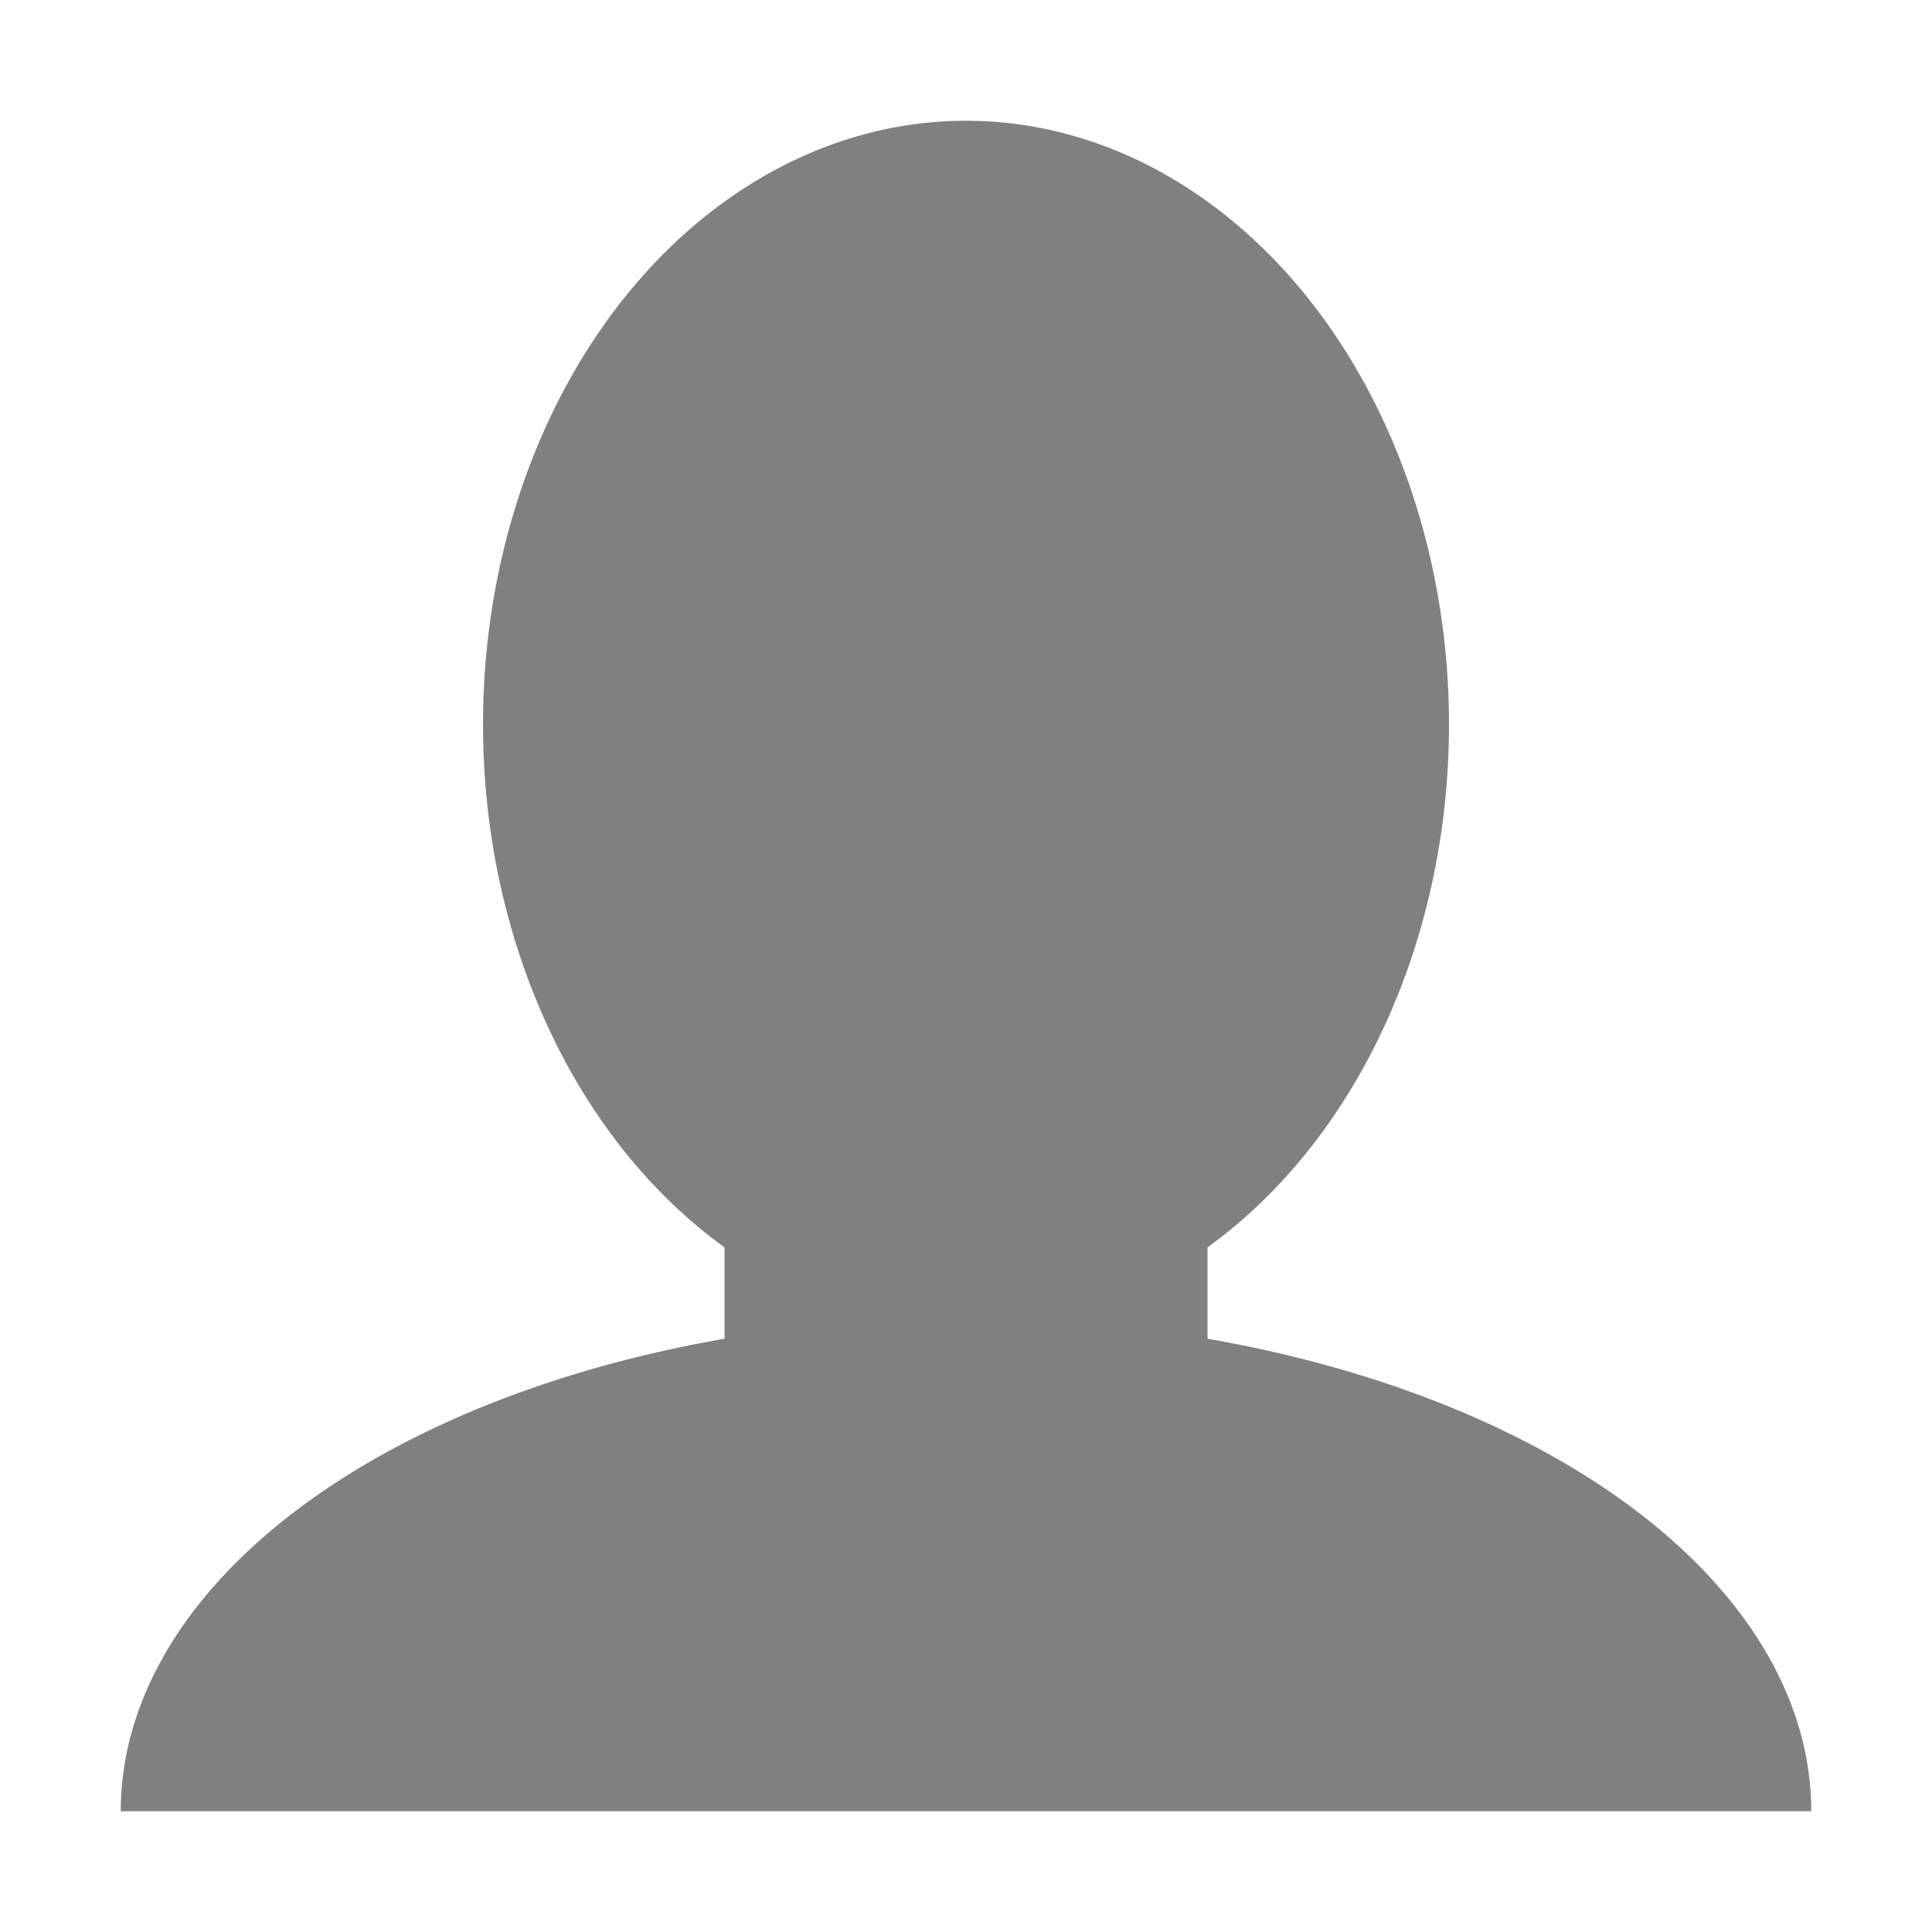
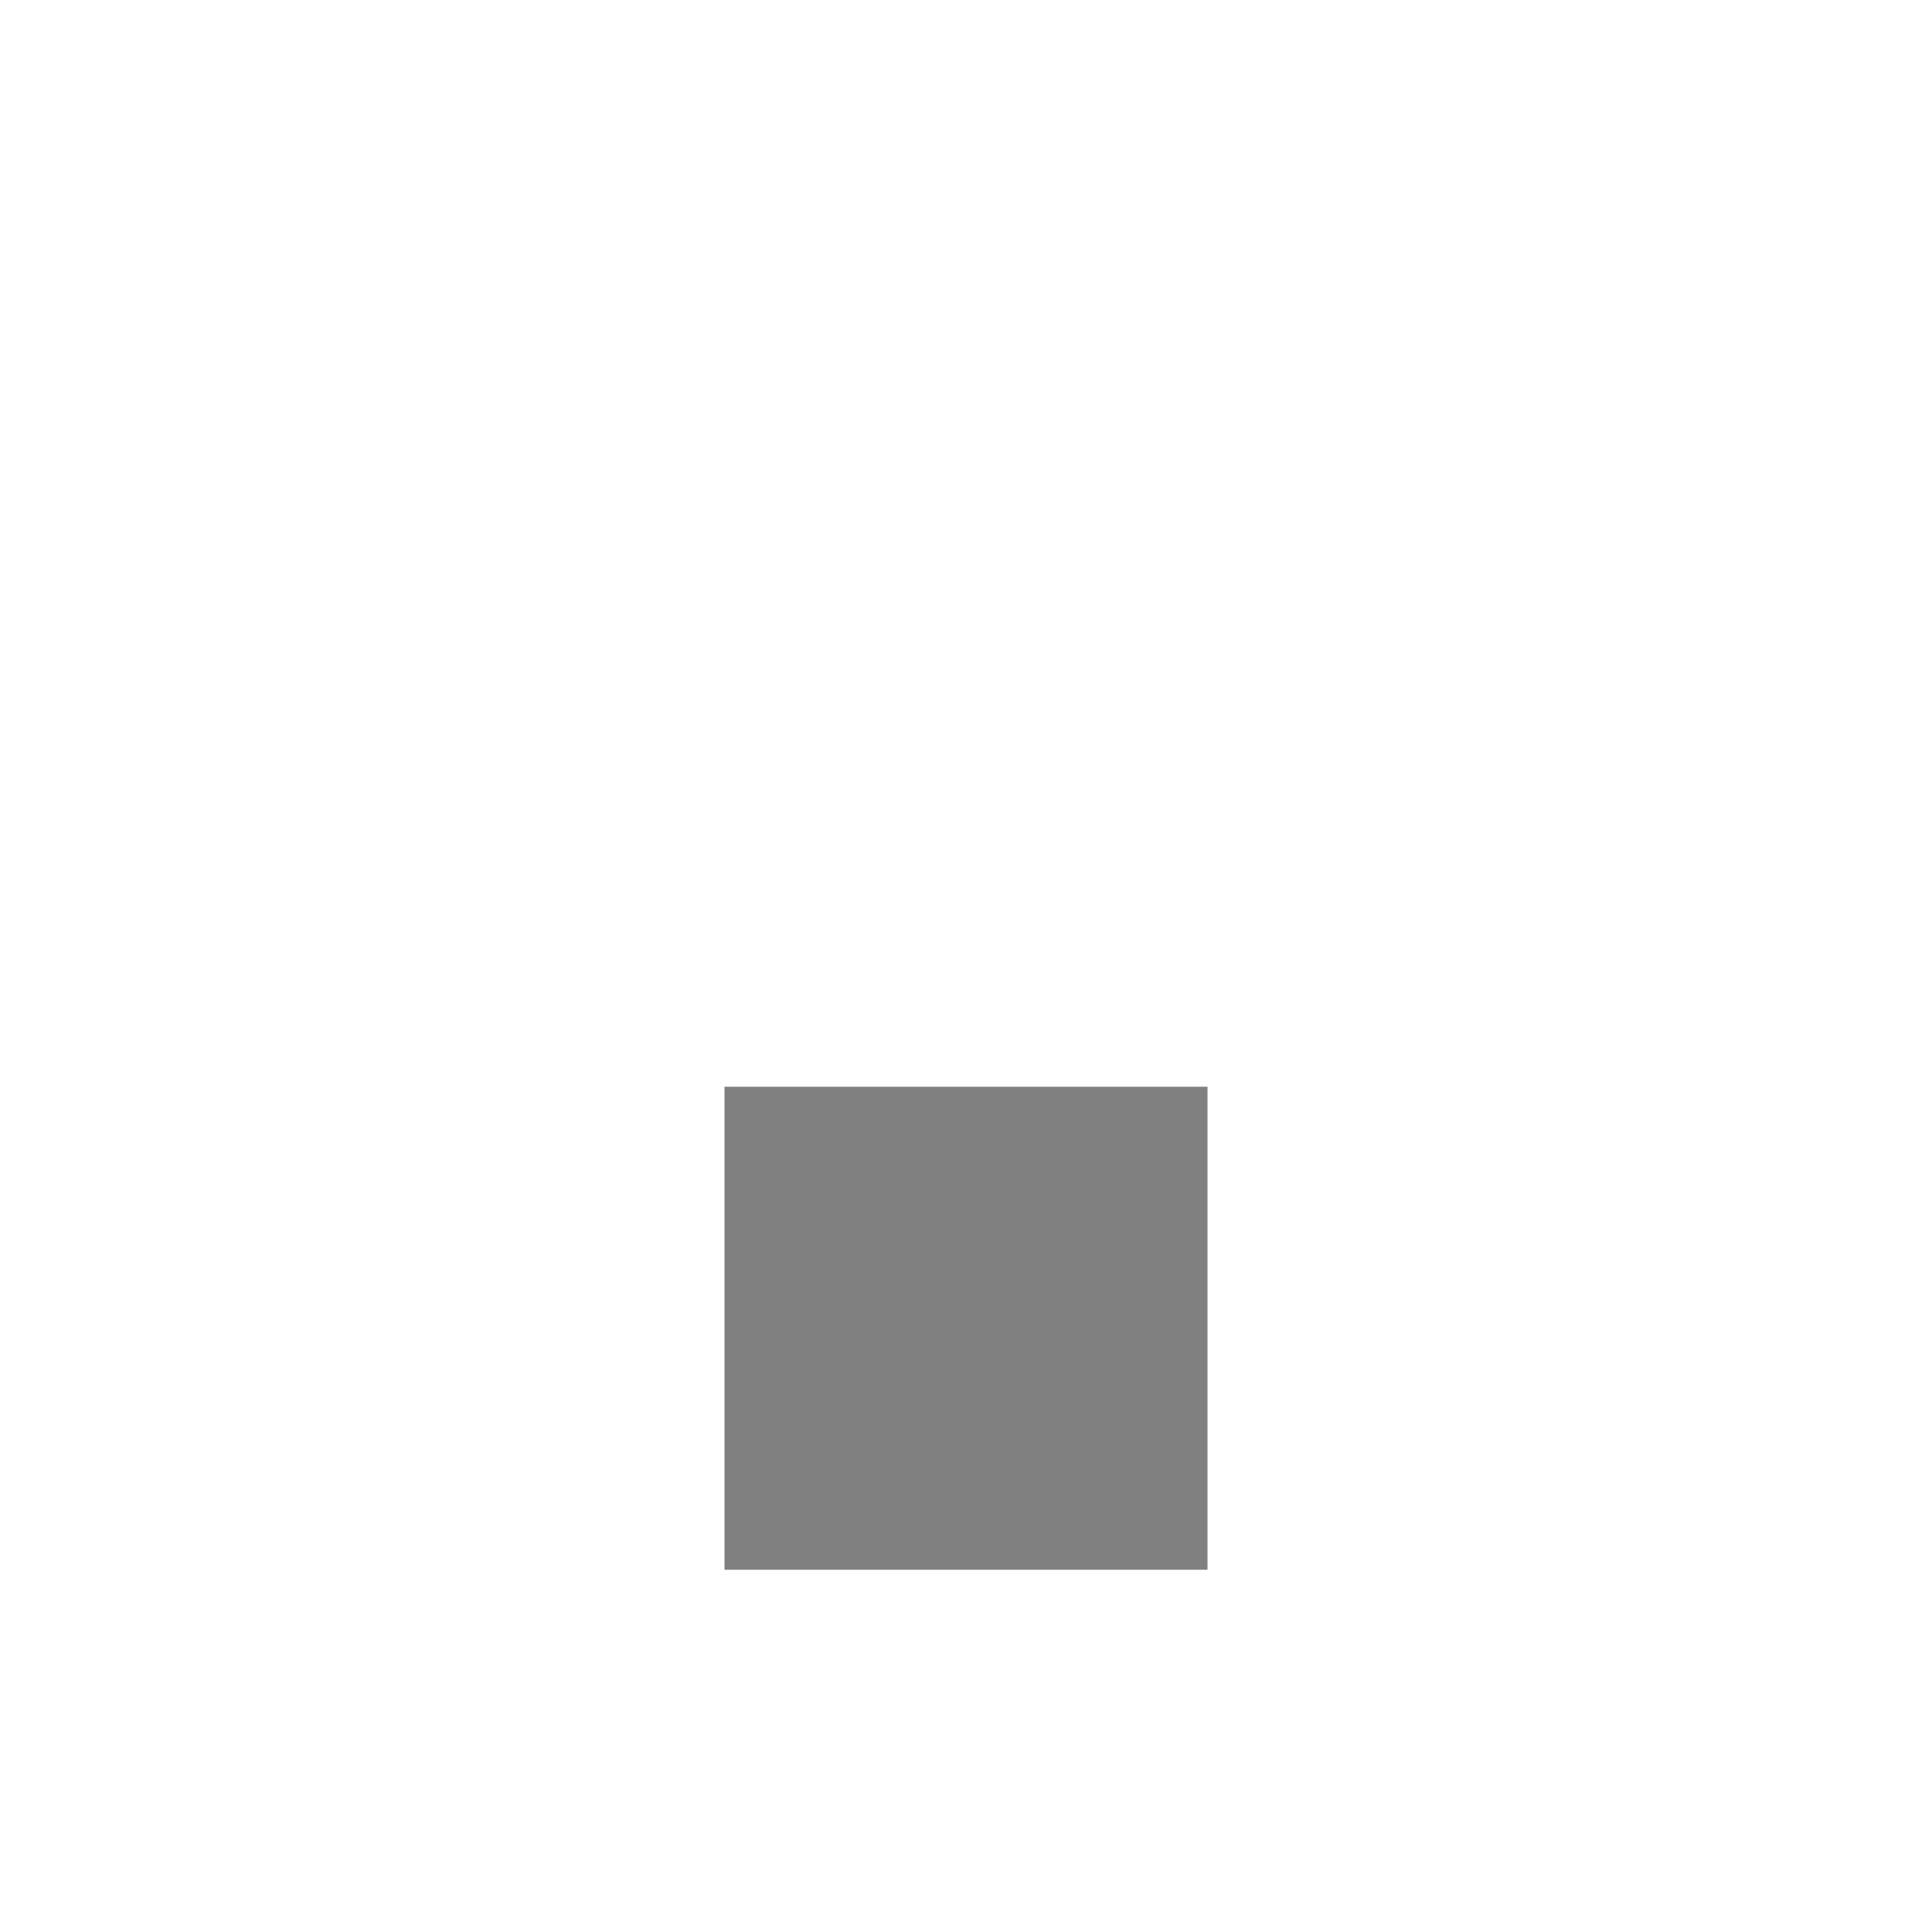
<svg xmlns="http://www.w3.org/2000/svg" width="256" height="256">
-   <ellipse cx="128" cy="96" rx="64" ry="80" fill="#808080" />
  <rect x="96" y="144" width="64" height="64" fill="#808080" />
-   <path d="M 16,240 a 96,56 0 0,1 224,0" fill="#808080" />
</svg>